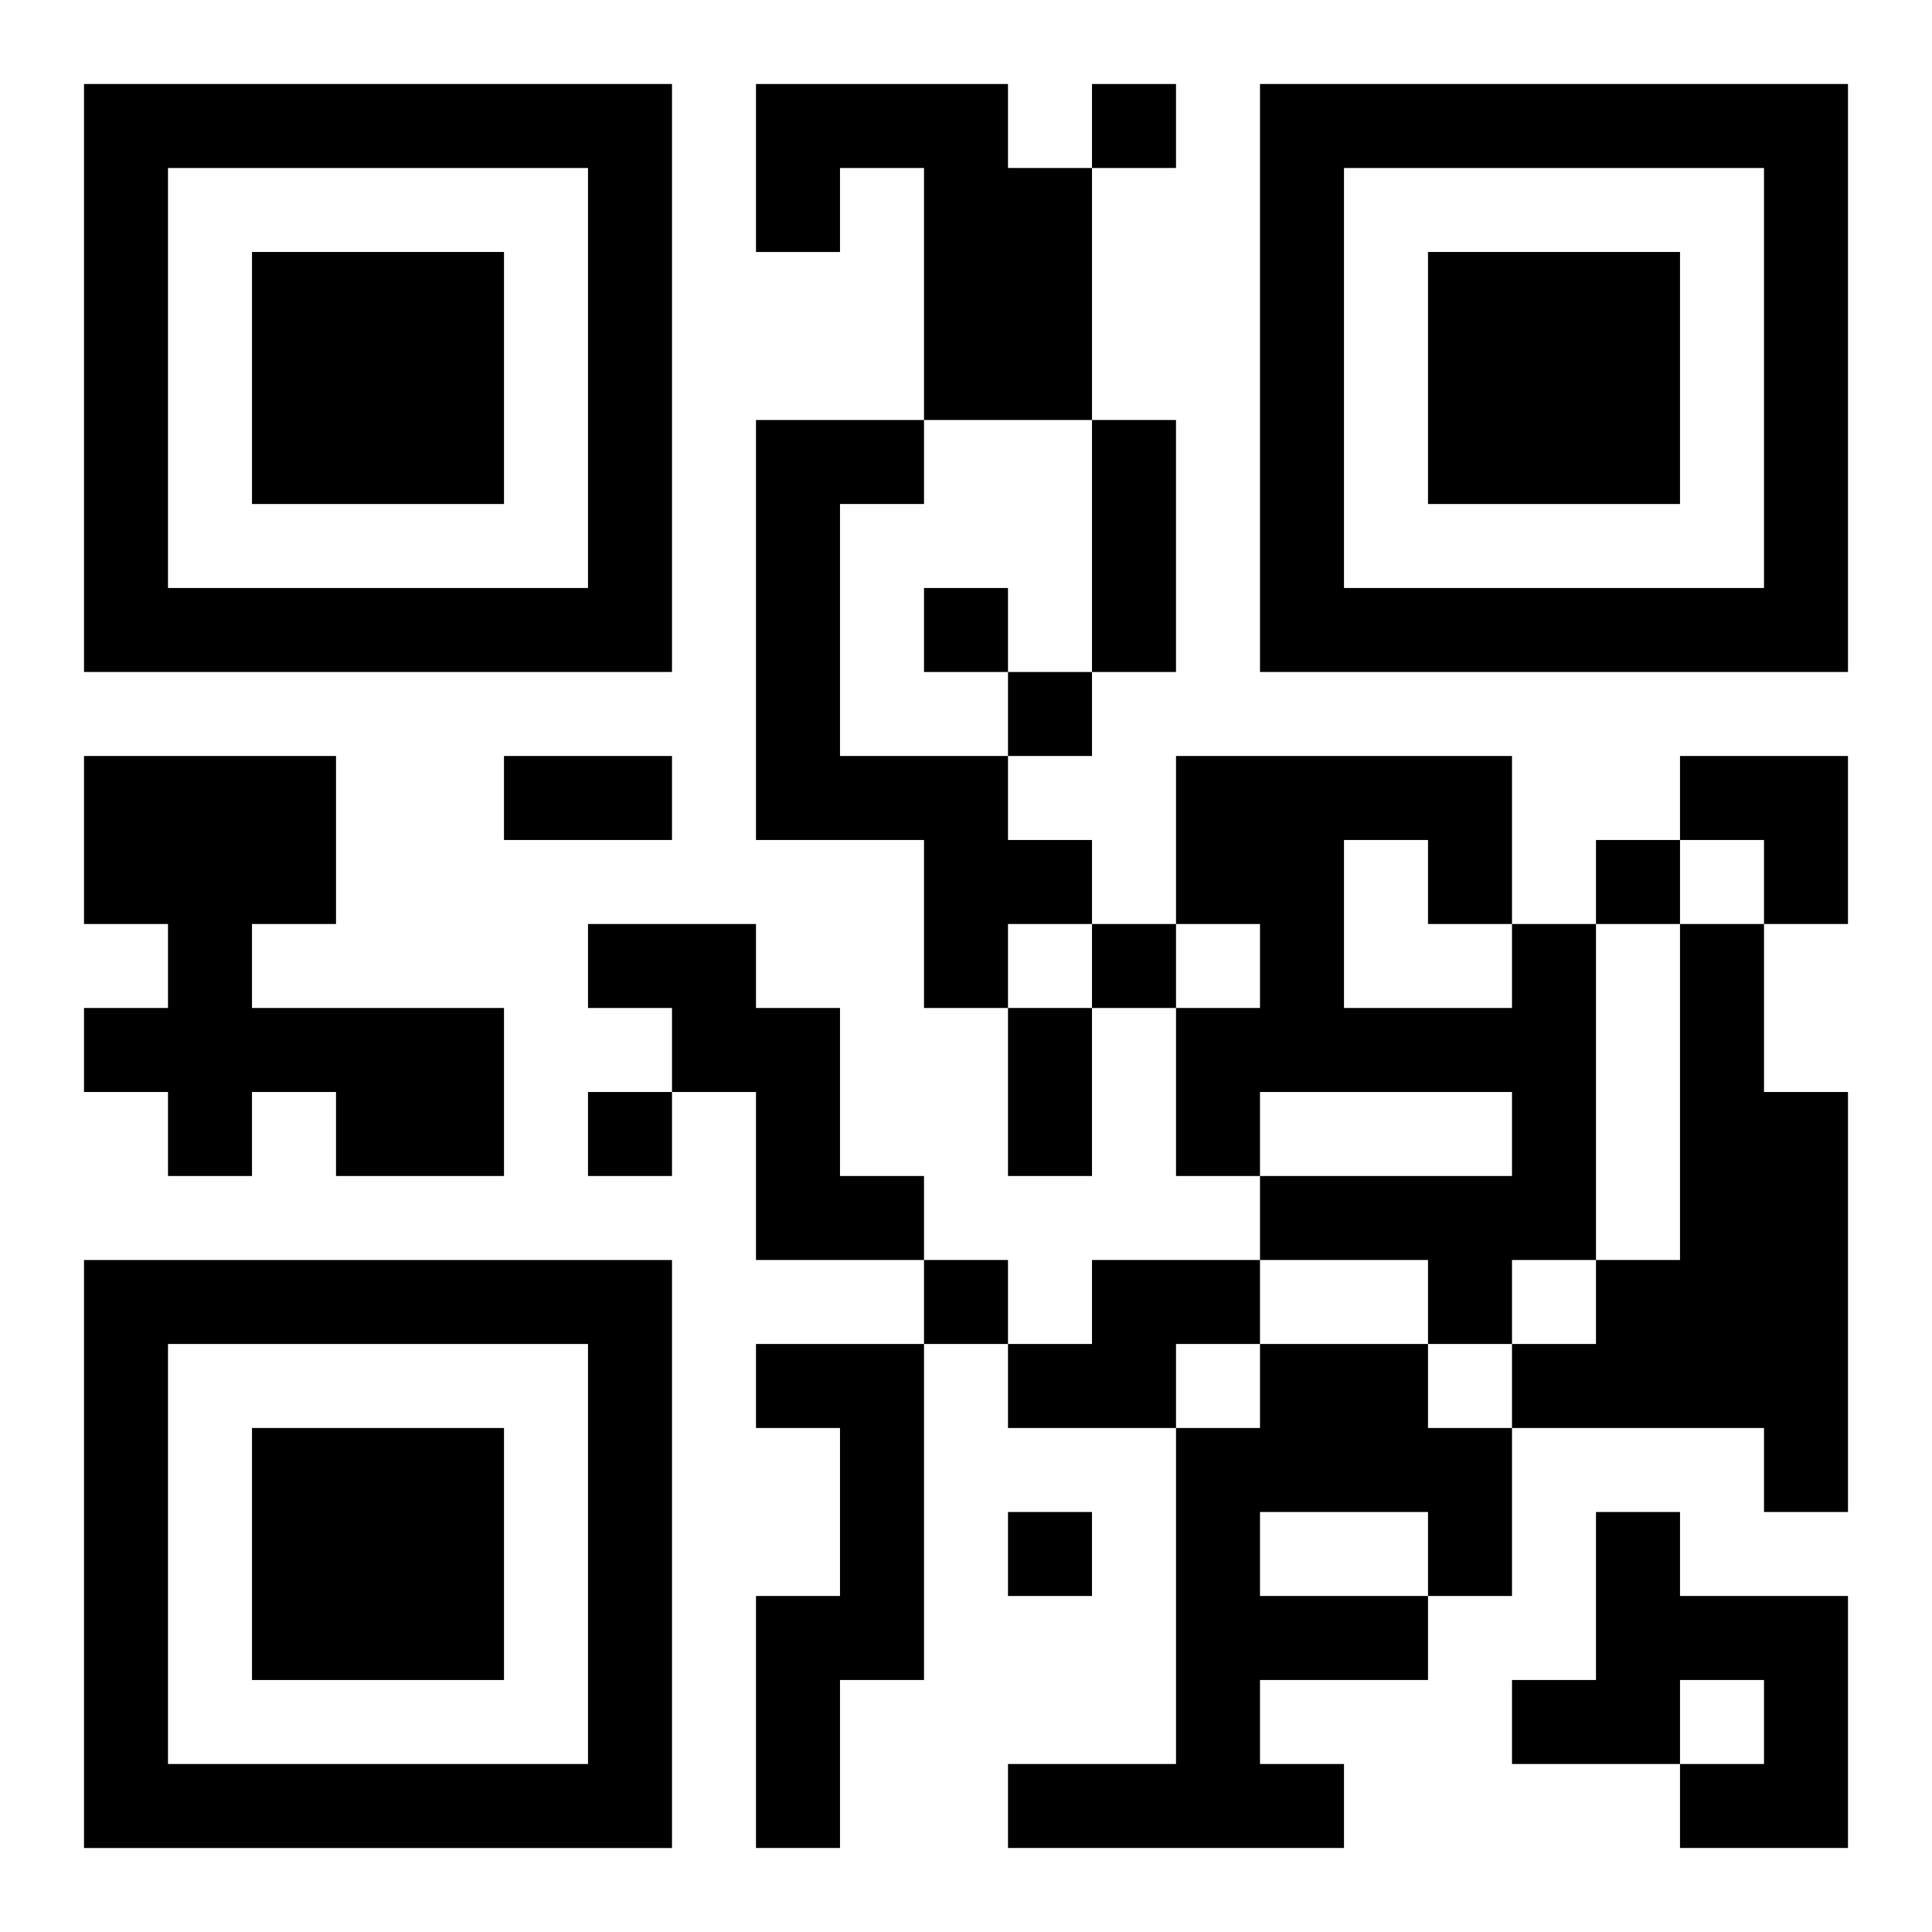
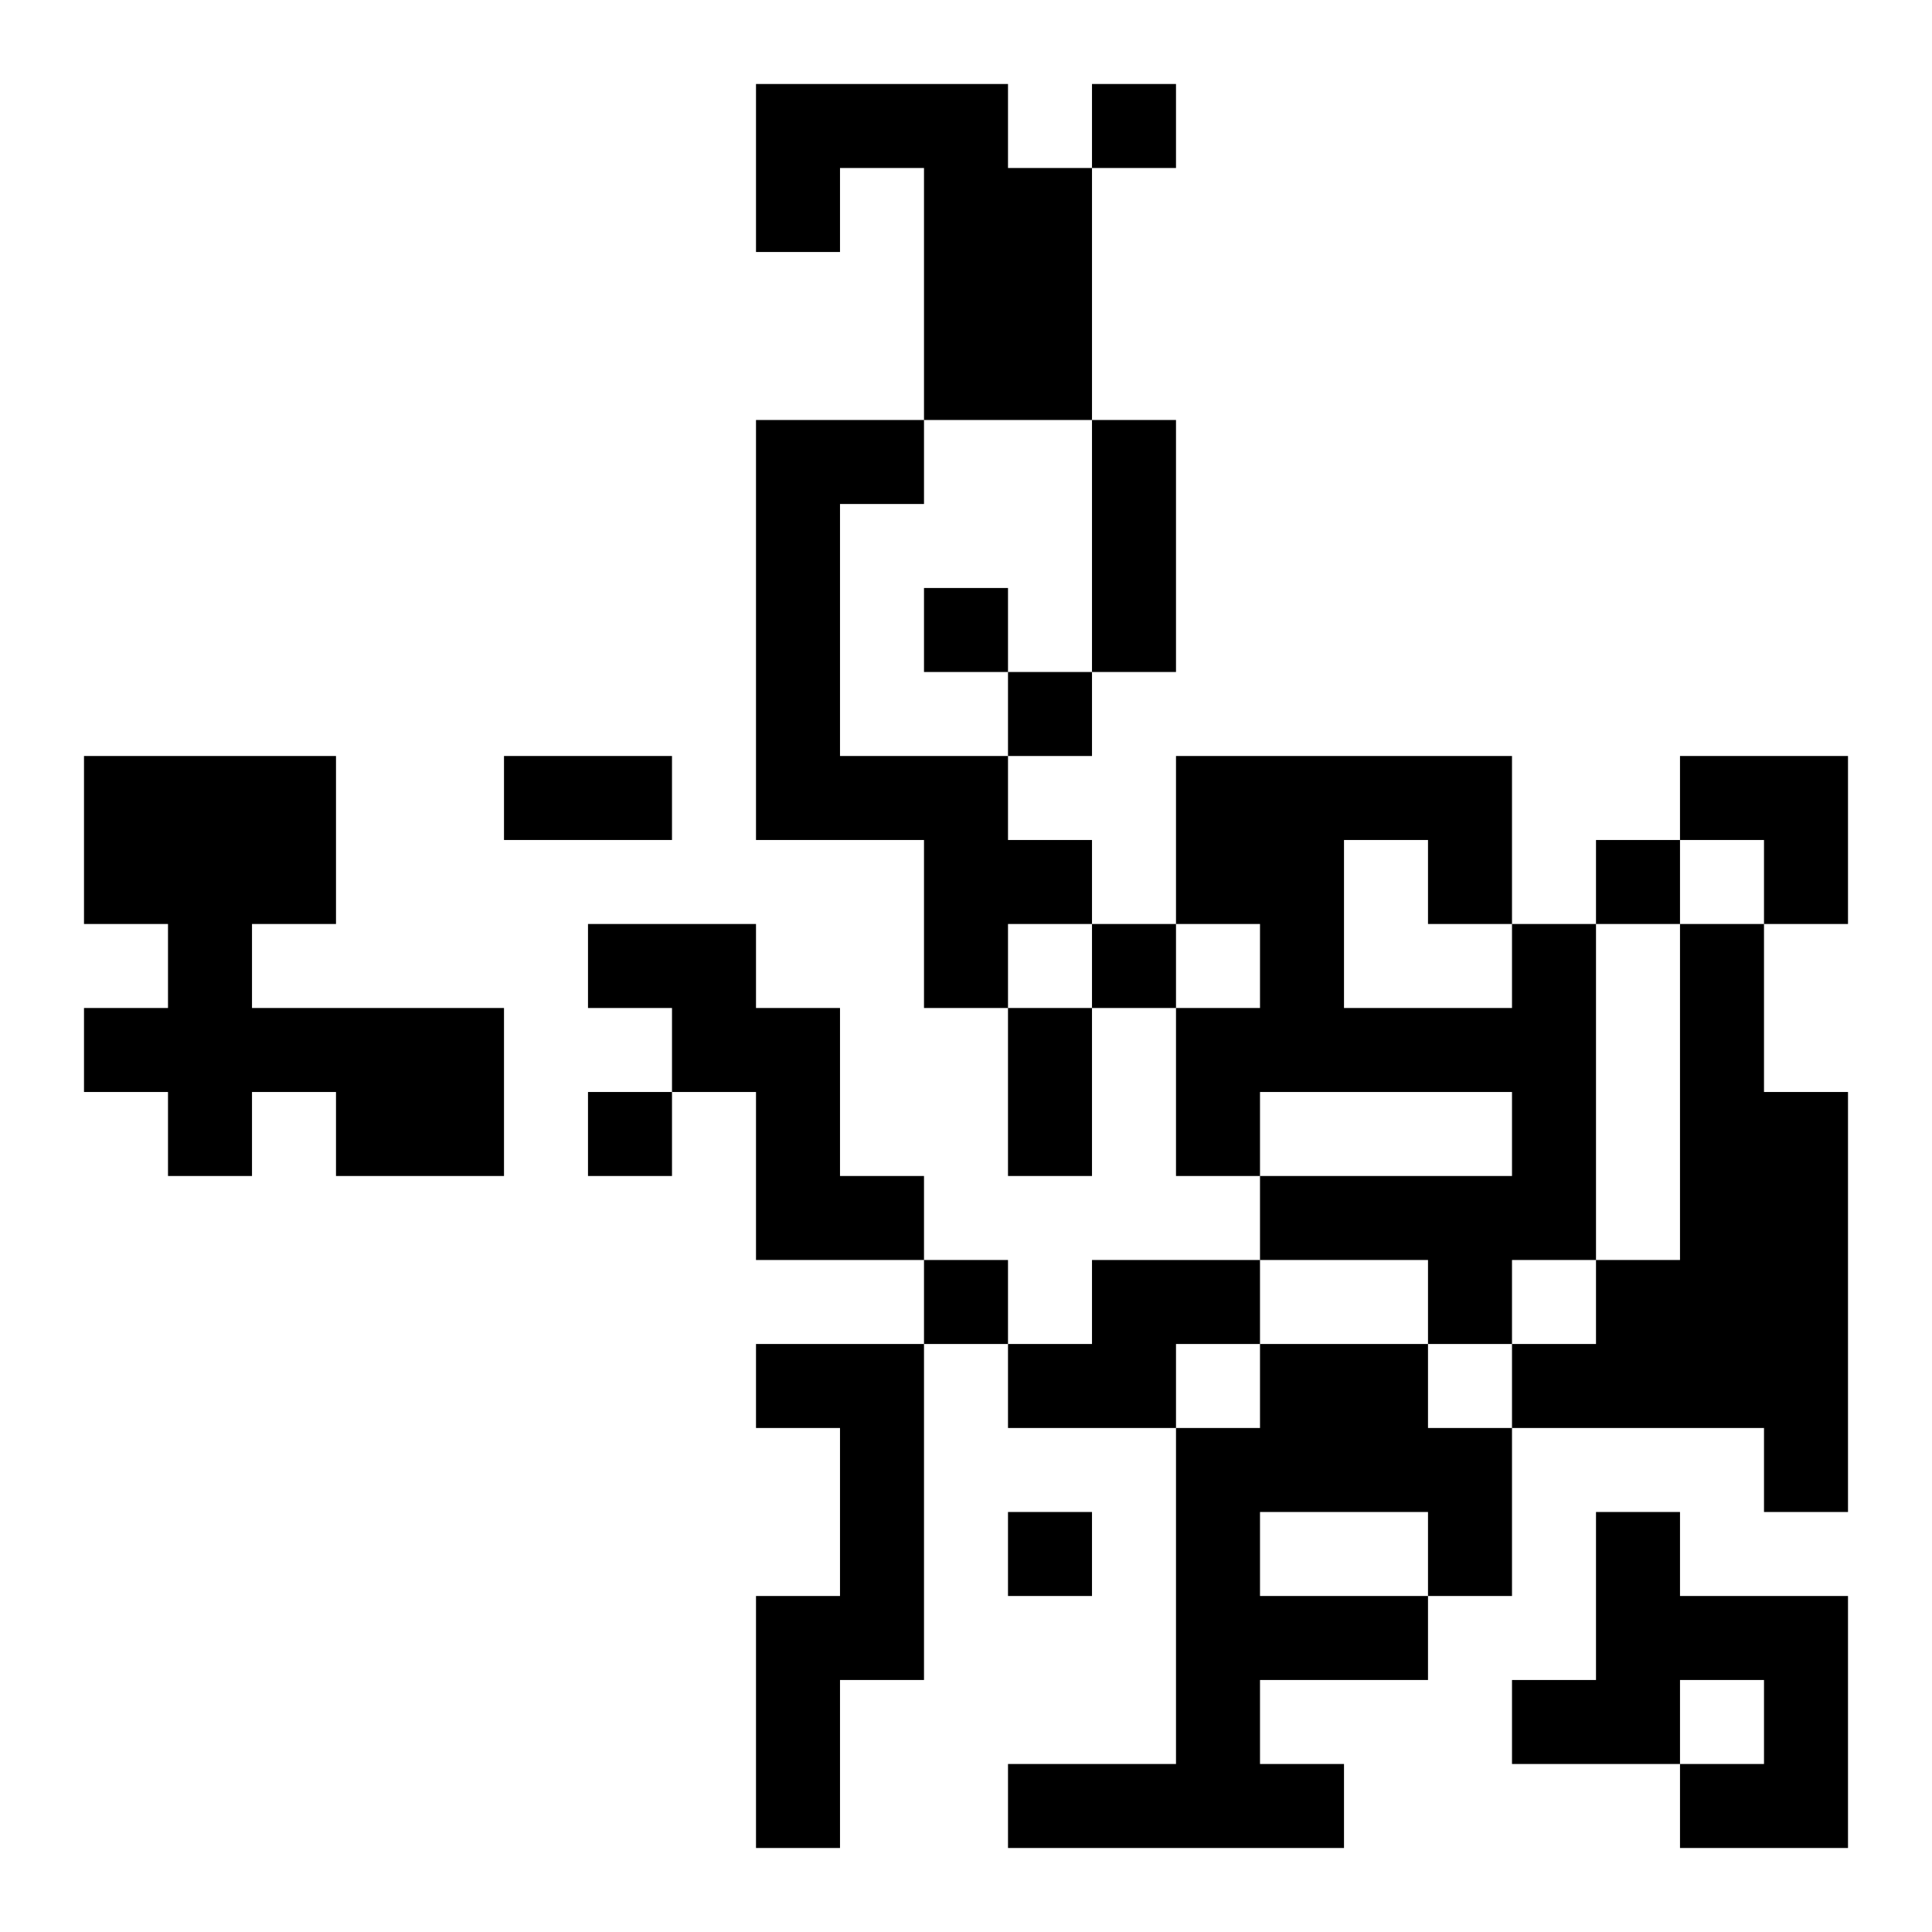
<svg xmlns="http://www.w3.org/2000/svg" xmlns:xlink="http://www.w3.org/1999/xlink" width="250" height="250" baseProfile="full" version="1.1" viewBox="-1 -1 23 23">
  <symbol id="a">
-     <path d="m0 7v7h7v-7h-7zm1 1h5v5h-5v-5zm1 1v3h3v-3h-3z" />
-   </symbol>
+     </symbol>
  <use y="-7" xlink:href="#a" />
  <use y="7" xlink:href="#a" />
  <use x="14" y="-7" xlink:href="#a" />
  <path d="m8 0h3v1h1v3h-2v-3h-1v1h-1v-2m0 4h2v1h-1v3h2v1h1v1h-1v1h-1v-2h-2v-5m-8 4h3v2h-1v1h3v2h-2v-1h-1v1h-1v-1h-1v-1h1v-1h-1v-2m6 2h2v1h1v2h1v1h-2v-2h-1v-1h-1v-1m11 0h1v4h-1v1h-1v-1h-2v-1h3v-1h-3v1h-1v-2h1v-1h-1v-2h4v2m-2-1v2h2v-1h-1v-1h-1m4 1h1v2h1v5h-1v-1h-3v-1h1v-1h1v-4m-7 4h2v1h-1v1h-2v-1h1v-1m-4 1h2v4h-1v2h-1v-3h1v-2h-1v-1m6 0h2v1h1v2h-1v1h-2v1h1v1h-4v-1h2v-4h1v-1m0 2v1h2v-1h-2m4 0h1v1h2v3h-2v-1h1v-1h-1v1h-2v-1h1v-2m-6-17v1h1v-1h-1m-2 6v1h1v-1h-1m1 1v1h1v-1h-1m7 2v1h1v-1h-1m-6 1v1h1v-1h-1m-6 2v1h1v-1h-1m4 2v1h1v-1h-1m1 3v1h1v-1h-1m1-13h1v3h-1v-3m-7 4h2v1h-2v-1m6 3h1v2h-1v-2m8-3h2v2h-1v-1h-1z" />
</svg>